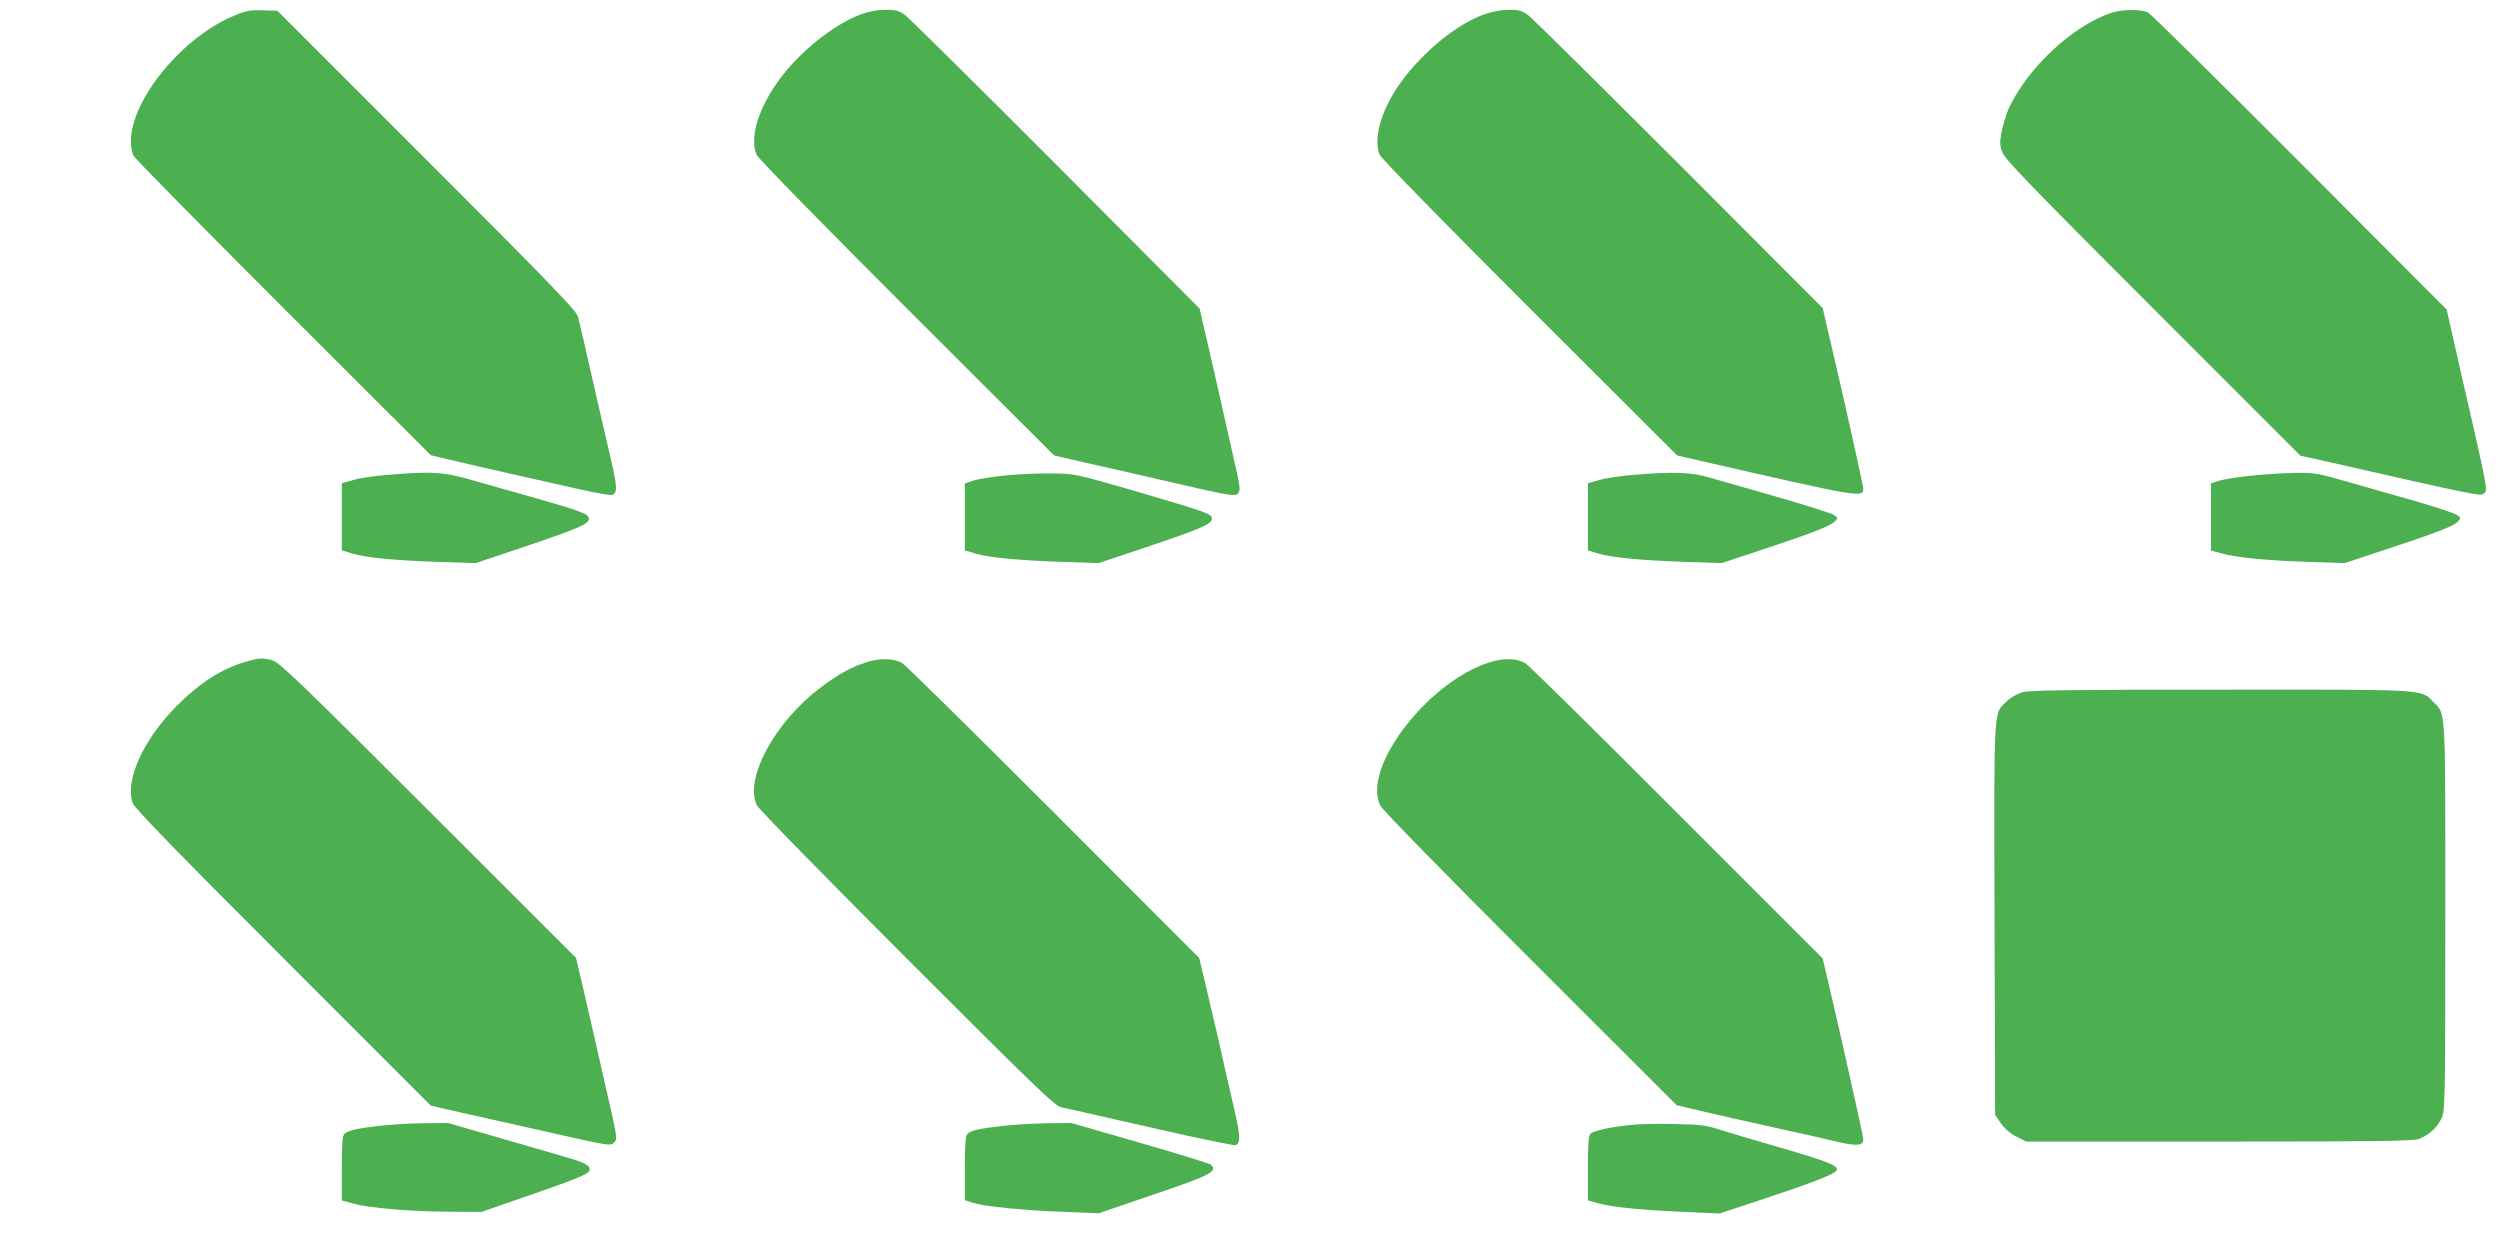
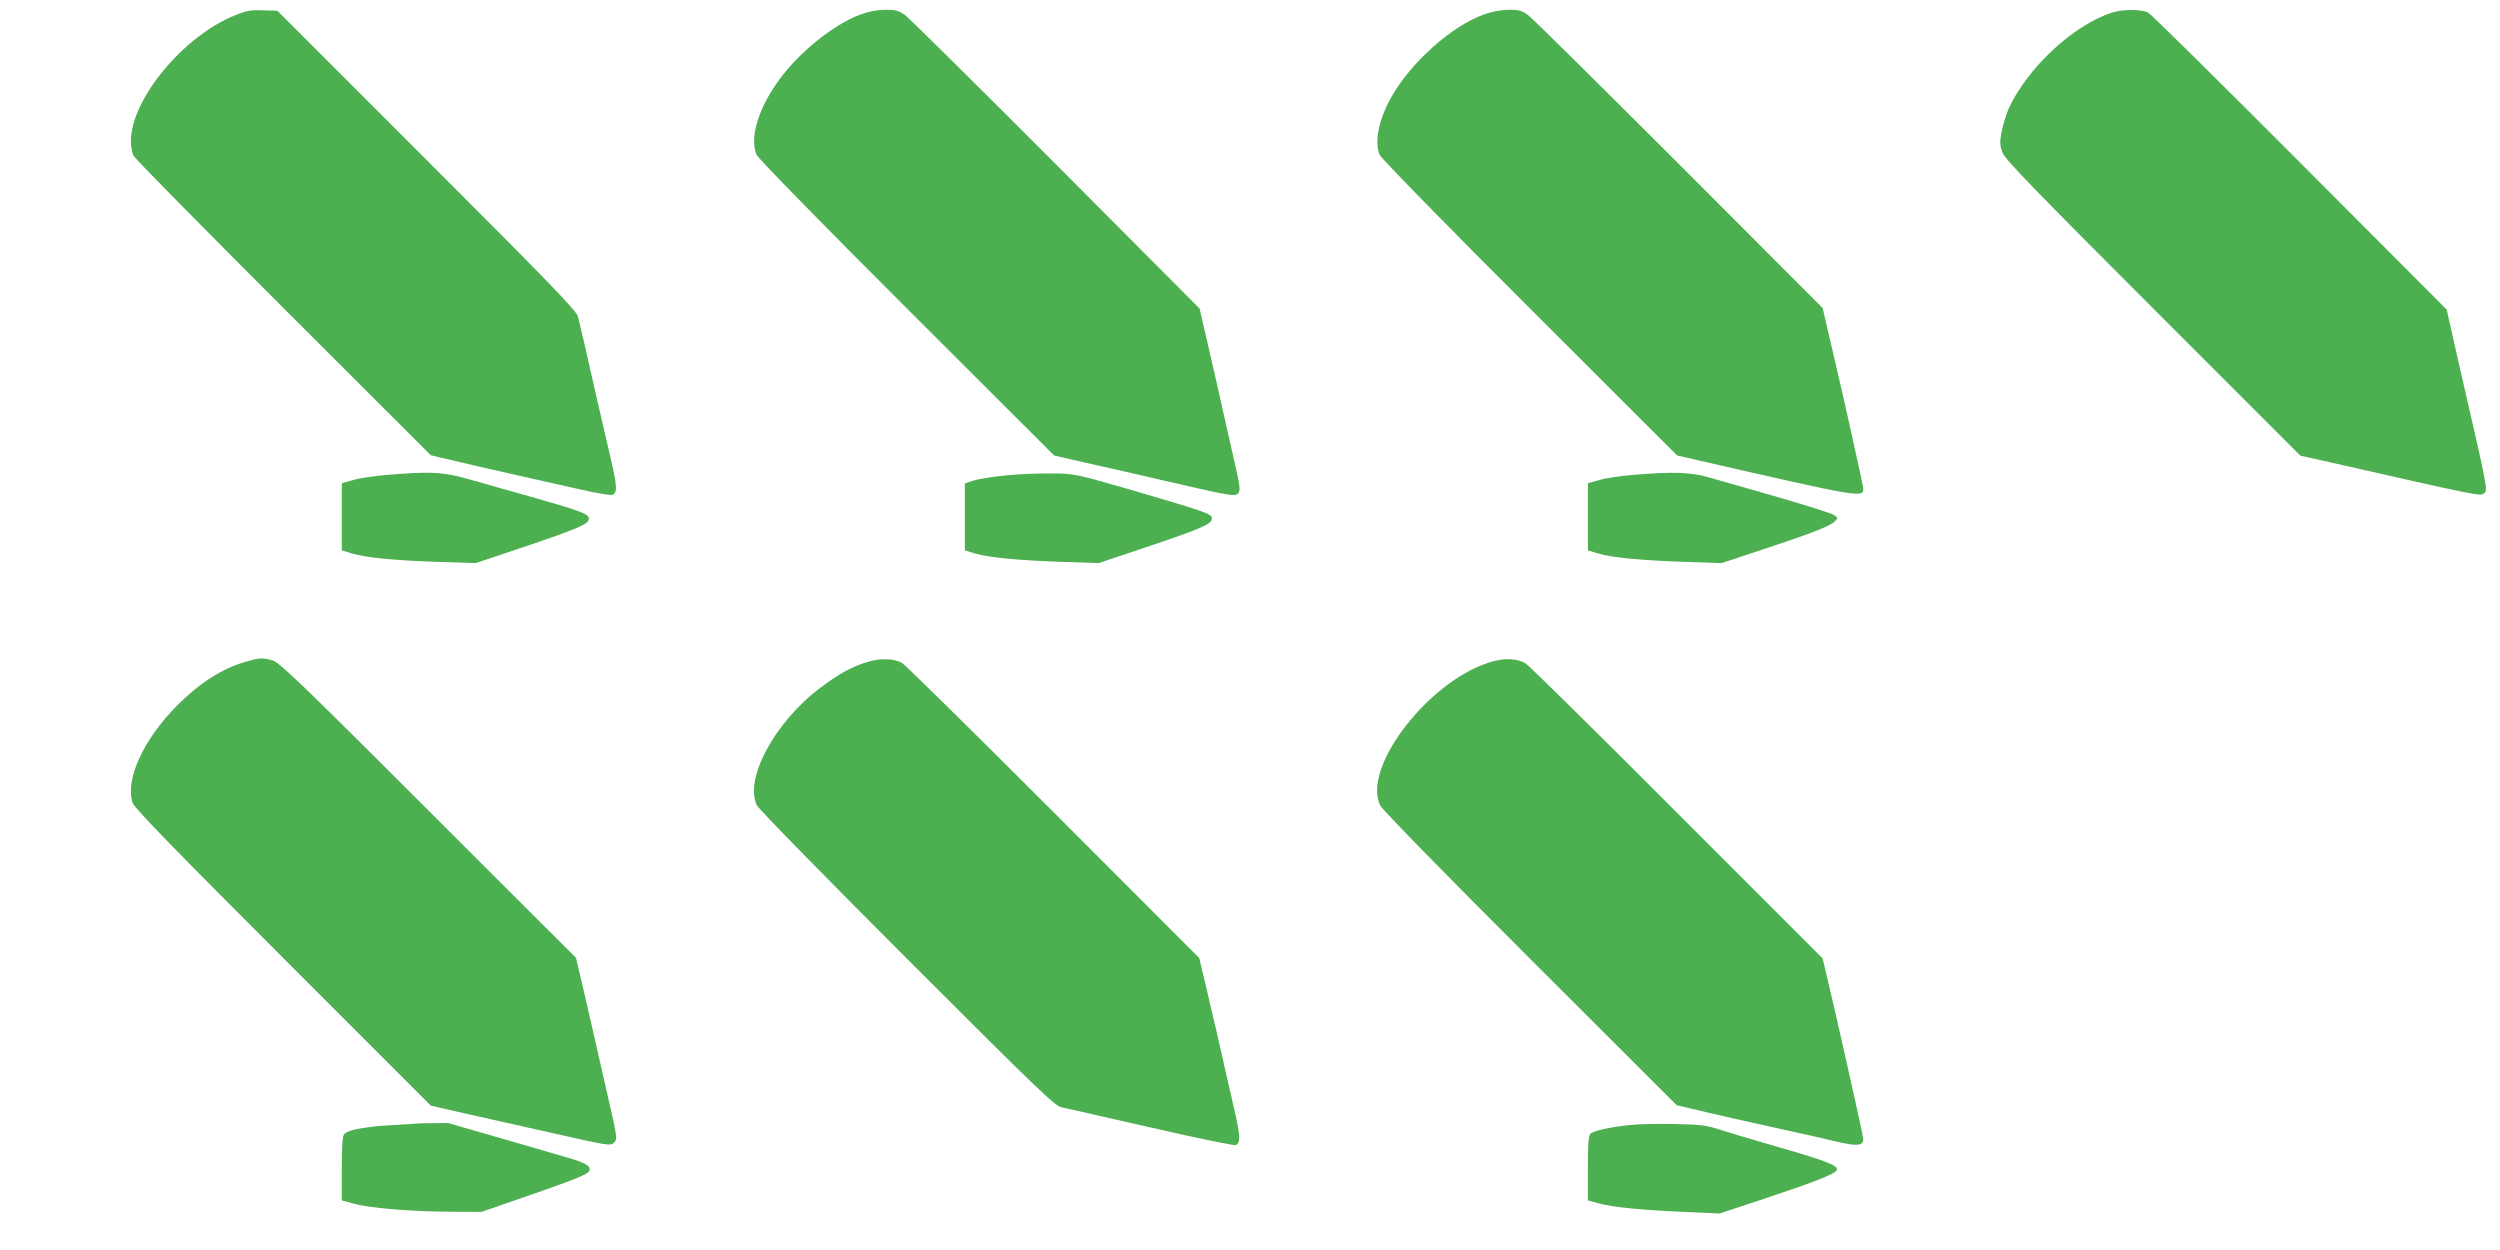
<svg xmlns="http://www.w3.org/2000/svg" version="1.0" width="1280pt" height="640pt" viewBox="0 0 1280 640" preserveAspectRatio="xMidYMid meet">
  <g transform="translate(0,640) scale(0.1,-0.1)" fill="#4caf50" stroke="none">
    <path d="M1204 6322 c-266 -107 -533 -430 -534 -645 0 -26 6 -60 14 -75 8 -15 354 -366 768 -780 l754 -753 85 -20 c115 -27 177 -42 364 -84 88 -20 228 -51 312 -70 83 -19 158 -32 167 -29 28 11 27 39 -8 190 -19 82 -53 230 -76 329 -54 240 -80 353 -91 395 -7 28 -153 180 -774 800 l-765 765 -72 2 c-61 3 -85 -1 -144 -25z" />
    <path d="M4401 6324 c-134 -51 -307 -190 -409 -329 -109 -147 -156 -302 -118 -388 8 -18 332 -350 769 -786 l754 -753 104 -24 c57 -13 165 -38 239 -54 74 -17 162 -37 195 -45 367 -85 386 -88 403 -72 15 16 13 31 -28 209 -24 106 -49 218 -56 248 -6 30 -26 116 -43 190 -17 74 -39 172 -50 217 l-19 83 -733 736 c-404 405 -752 749 -773 765 -34 25 -48 29 -105 29 -45 -1 -86 -9 -130 -26z" />
    <path d="M7598 6326 c-166 -59 -376 -247 -476 -426 -64 -115 -86 -228 -58 -293 8 -18 332 -350 769 -786 l754 -753 104 -24 c834 -191 849 -194 849 -146 0 13 -88 411 -141 637 -10 44 -30 127 -43 184 l-24 104 -733 734 c-404 404 -752 748 -773 764 -33 25 -48 29 -100 29 -38 0 -86 -9 -128 -24z" />
    <path d="M10815 6336 c-201 -64 -441 -289 -534 -500 -11 -27 -26 -77 -33 -112 -10 -53 -9 -69 5 -106 14 -35 158 -184 771 -797 l754 -754 148 -33 c766 -174 776 -176 792 -160 20 20 25 -4 -129 666 -16 69 -36 159 -45 200 l-17 75 -751 753 c-413 414 -763 760 -778 768 -33 17 -128 17 -183 0z" />
    <path d="M1975 3968 c-60 -5 -136 -16 -167 -26 l-58 -16 0 -172 0 -172 53 -16 c71 -21 210 -35 440 -43 l193 -6 244 82 c287 97 335 118 335 146 0 23 -38 38 -295 111 -91 25 -226 64 -300 85 -148 43 -208 47 -445 27z" />
    <path d="M5150 3966 c-69 -7 -144 -19 -167 -27 l-43 -14 0 -172 0 -171 53 -16 c70 -21 222 -35 447 -43 l185 -6 245 82 c285 96 335 118 335 146 0 24 -22 32 -415 147 -278 80 -288 83 -400 84 -63 1 -171 -3 -240 -10z" />
    <path d="M8355 3968 c-60 -5 -136 -16 -167 -26 l-58 -16 0 -172 0 -172 53 -16 c68 -21 218 -35 447 -43 l185 -6 205 68 c252 83 349 121 374 145 18 18 18 18 -5 34 -14 8 -141 49 -284 90 -143 41 -300 86 -349 100 -97 29 -187 32 -401 14z" />
-     <path d="M11530 3965 c-69 -7 -144 -19 -167 -26 l-43 -14 0 -172 0 -172 53 -14 c73 -21 231 -37 447 -44 l185 -6 205 68 c268 88 354 122 375 145 16 17 15 19 -8 35 -13 8 -109 40 -213 70 -104 29 -260 74 -347 99 -145 42 -167 46 -260 45 -56 -1 -158 -7 -227 -14z" />
    <path d="M1255 3011 c-120 -35 -235 -109 -350 -225 -172 -174 -265 -378 -226 -497 8 -25 216 -239 769 -792 l758 -758 175 -40 c96 -21 302 -68 459 -103 275 -62 286 -64 304 -46 18 17 17 24 -34 246 -54 239 -77 339 -129 565 l-32 135 -757 756 c-652 652 -763 758 -797 767 -52 14 -68 13 -140 -8z" />
    <path d="M4445 3012 c-83 -25 -149 -61 -243 -132 -235 -176 -392 -467 -327 -603 8 -18 354 -371 769 -786 672 -672 757 -754 792 -761 22 -4 102 -22 179 -40 77 -18 158 -36 180 -41 22 -5 148 -33 280 -63 132 -29 245 -51 252 -49 25 10 24 47 -7 181 -17 75 -40 175 -51 222 -10 47 -30 135 -44 195 -15 61 -33 139 -41 175 -8 36 -22 92 -30 125 l-14 60 -747 748 c-412 412 -760 755 -775 763 -44 23 -107 25 -173 6z" />
    <path d="M7652 3016 c-320 -80 -686 -545 -584 -742 13 -23 318 -336 769 -786 l748 -747 65 -15 c92 -23 351 -81 510 -116 74 -16 182 -40 239 -54 110 -26 141 -23 141 12 0 17 -136 623 -194 866 l-14 59 -749 749 c-411 412 -760 756 -774 763 -41 22 -98 26 -157 11z" />
-     <path d="M10351 2855 c-24 -8 -59 -28 -77 -46 -68 -66 -65 -7 -62 -1116 l3 -1001 30 -44 c19 -27 48 -52 80 -68 l50 -25 985 0 c796 0 992 3 1023 13 52 19 96 59 118 107 18 38 19 91 19 1033 0 1095 4 1031 -63 1100 -62 64 -29 62 -1096 61 -788 0 -974 -3 -1010 -14z" />
-     <path d="M1935 635 c-116 -14 -155 -24 -172 -41 -10 -9 -13 -58 -13 -176 l0 -164 58 -16 c79 -23 295 -41 492 -42 l165 -1 205 71 c348 121 364 129 344 161 -6 10 -43 27 -85 39 -41 12 -200 59 -354 103 l-280 81 -130 -1 c-71 -1 -175 -7 -230 -14z" />
-     <path d="M5130 635 c-121 -14 -160 -23 -177 -41 -10 -9 -13 -58 -13 -176 l0 -163 43 -14 c57 -18 266 -39 472 -46 l170 -7 252 86 c324 109 362 129 321 164 -7 5 -170 56 -362 111 l-350 101 -125 -1 c-70 -1 -173 -7 -231 -14z" />
+     <path d="M1935 635 c-116 -14 -155 -24 -172 -41 -10 -9 -13 -58 -13 -176 l0 -164 58 -16 c79 -23 295 -41 492 -42 l165 -1 205 71 c348 121 364 129 344 161 -6 10 -43 27 -85 39 -41 12 -200 59 -354 103 l-280 81 -130 -1 z" />
    <path d="M8345 640 c-107 -12 -186 -29 -202 -45 -10 -10 -13 -55 -13 -177 l0 -164 58 -16 c67 -19 233 -35 457 -44 l160 -7 235 78 c233 77 352 123 363 142 14 23 -41 46 -288 117 -143 41 -289 85 -325 97 -53 17 -93 22 -215 24 -82 2 -186 0 -230 -5z" />
  </g>
</svg>